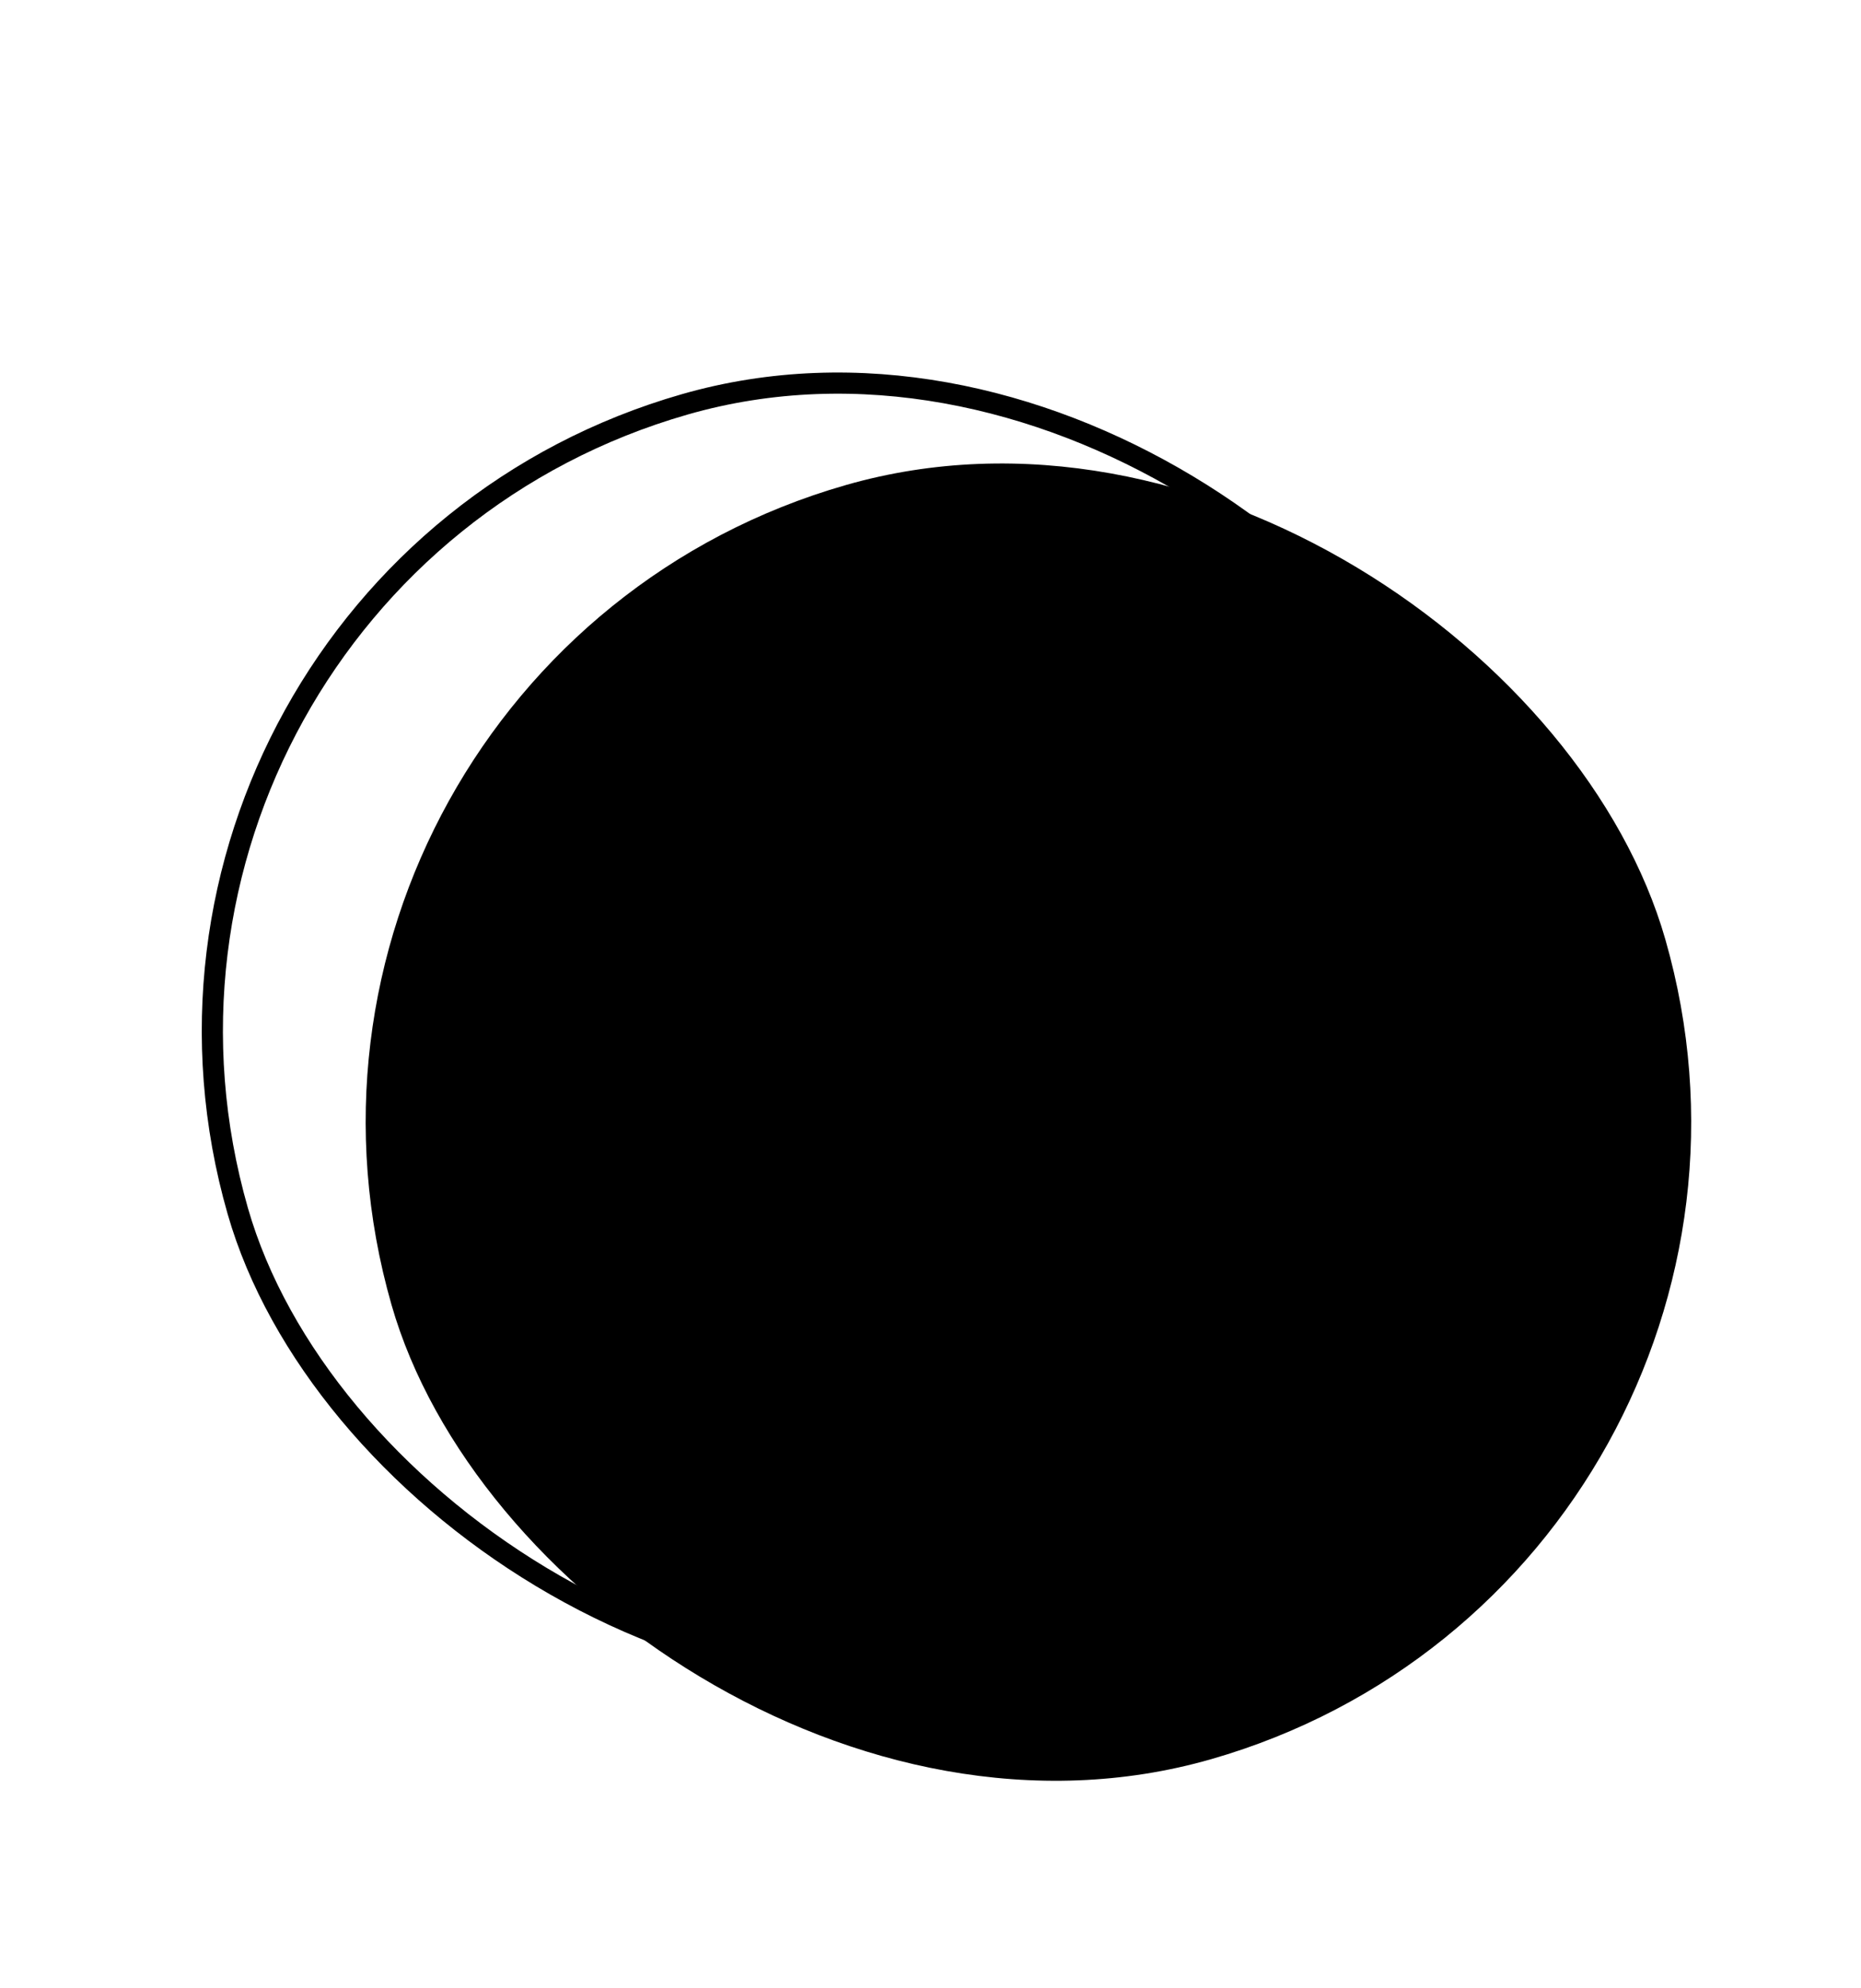
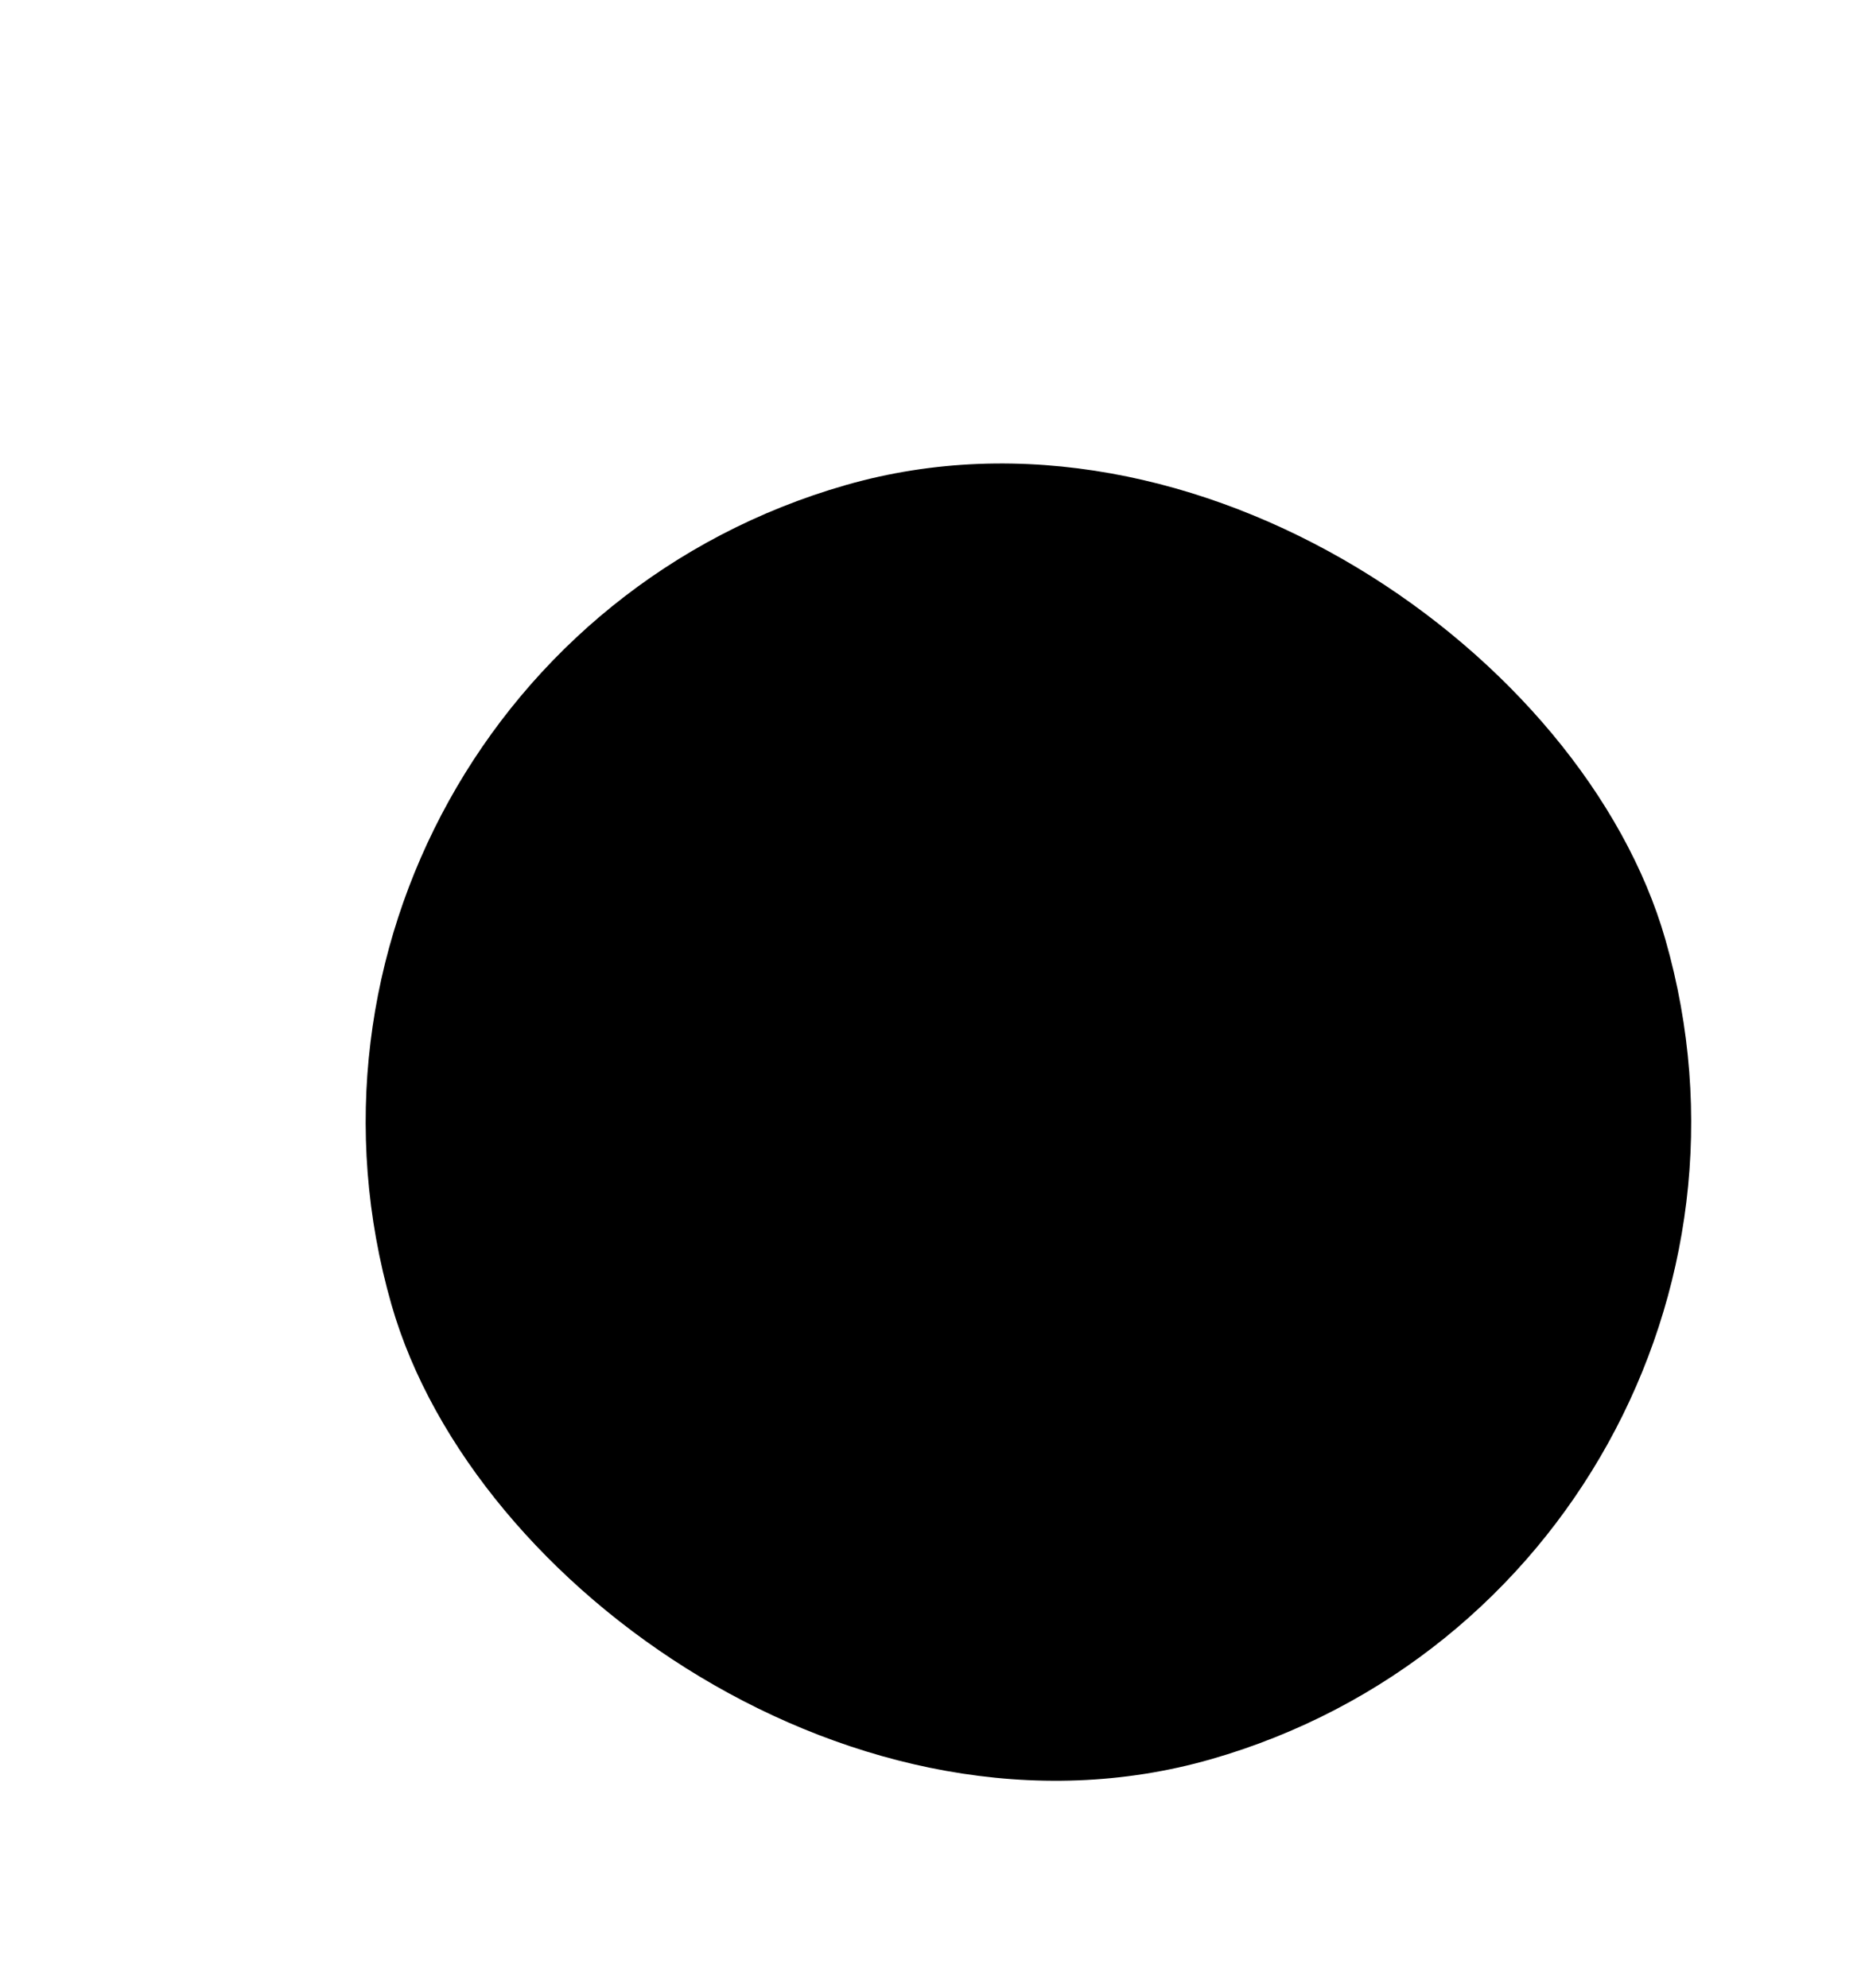
<svg xmlns="http://www.w3.org/2000/svg" width="88" height="94" viewBox="0 0 88 94" fill="none">
-   <rect x="2.745" y="27.614" width="61.663" height="61.663" rx="30.831" transform="rotate(-16 2.745 27.614)" stroke="#0D0D0D" style="stroke:#0D0D0D;stroke:color(display-p3 0.051 0.051 0.051);stroke-opacity:1;" />
  <rect x="9.877" y="31.568" width="62.663" height="62.663" rx="31.331" transform="rotate(-16 9.877 31.568)" fill="#FD6A6A" style="fill:#FD6A6A;fill:color(display-p3 0.99 0.416 0.416);fill-opacity:1;" />
</svg>